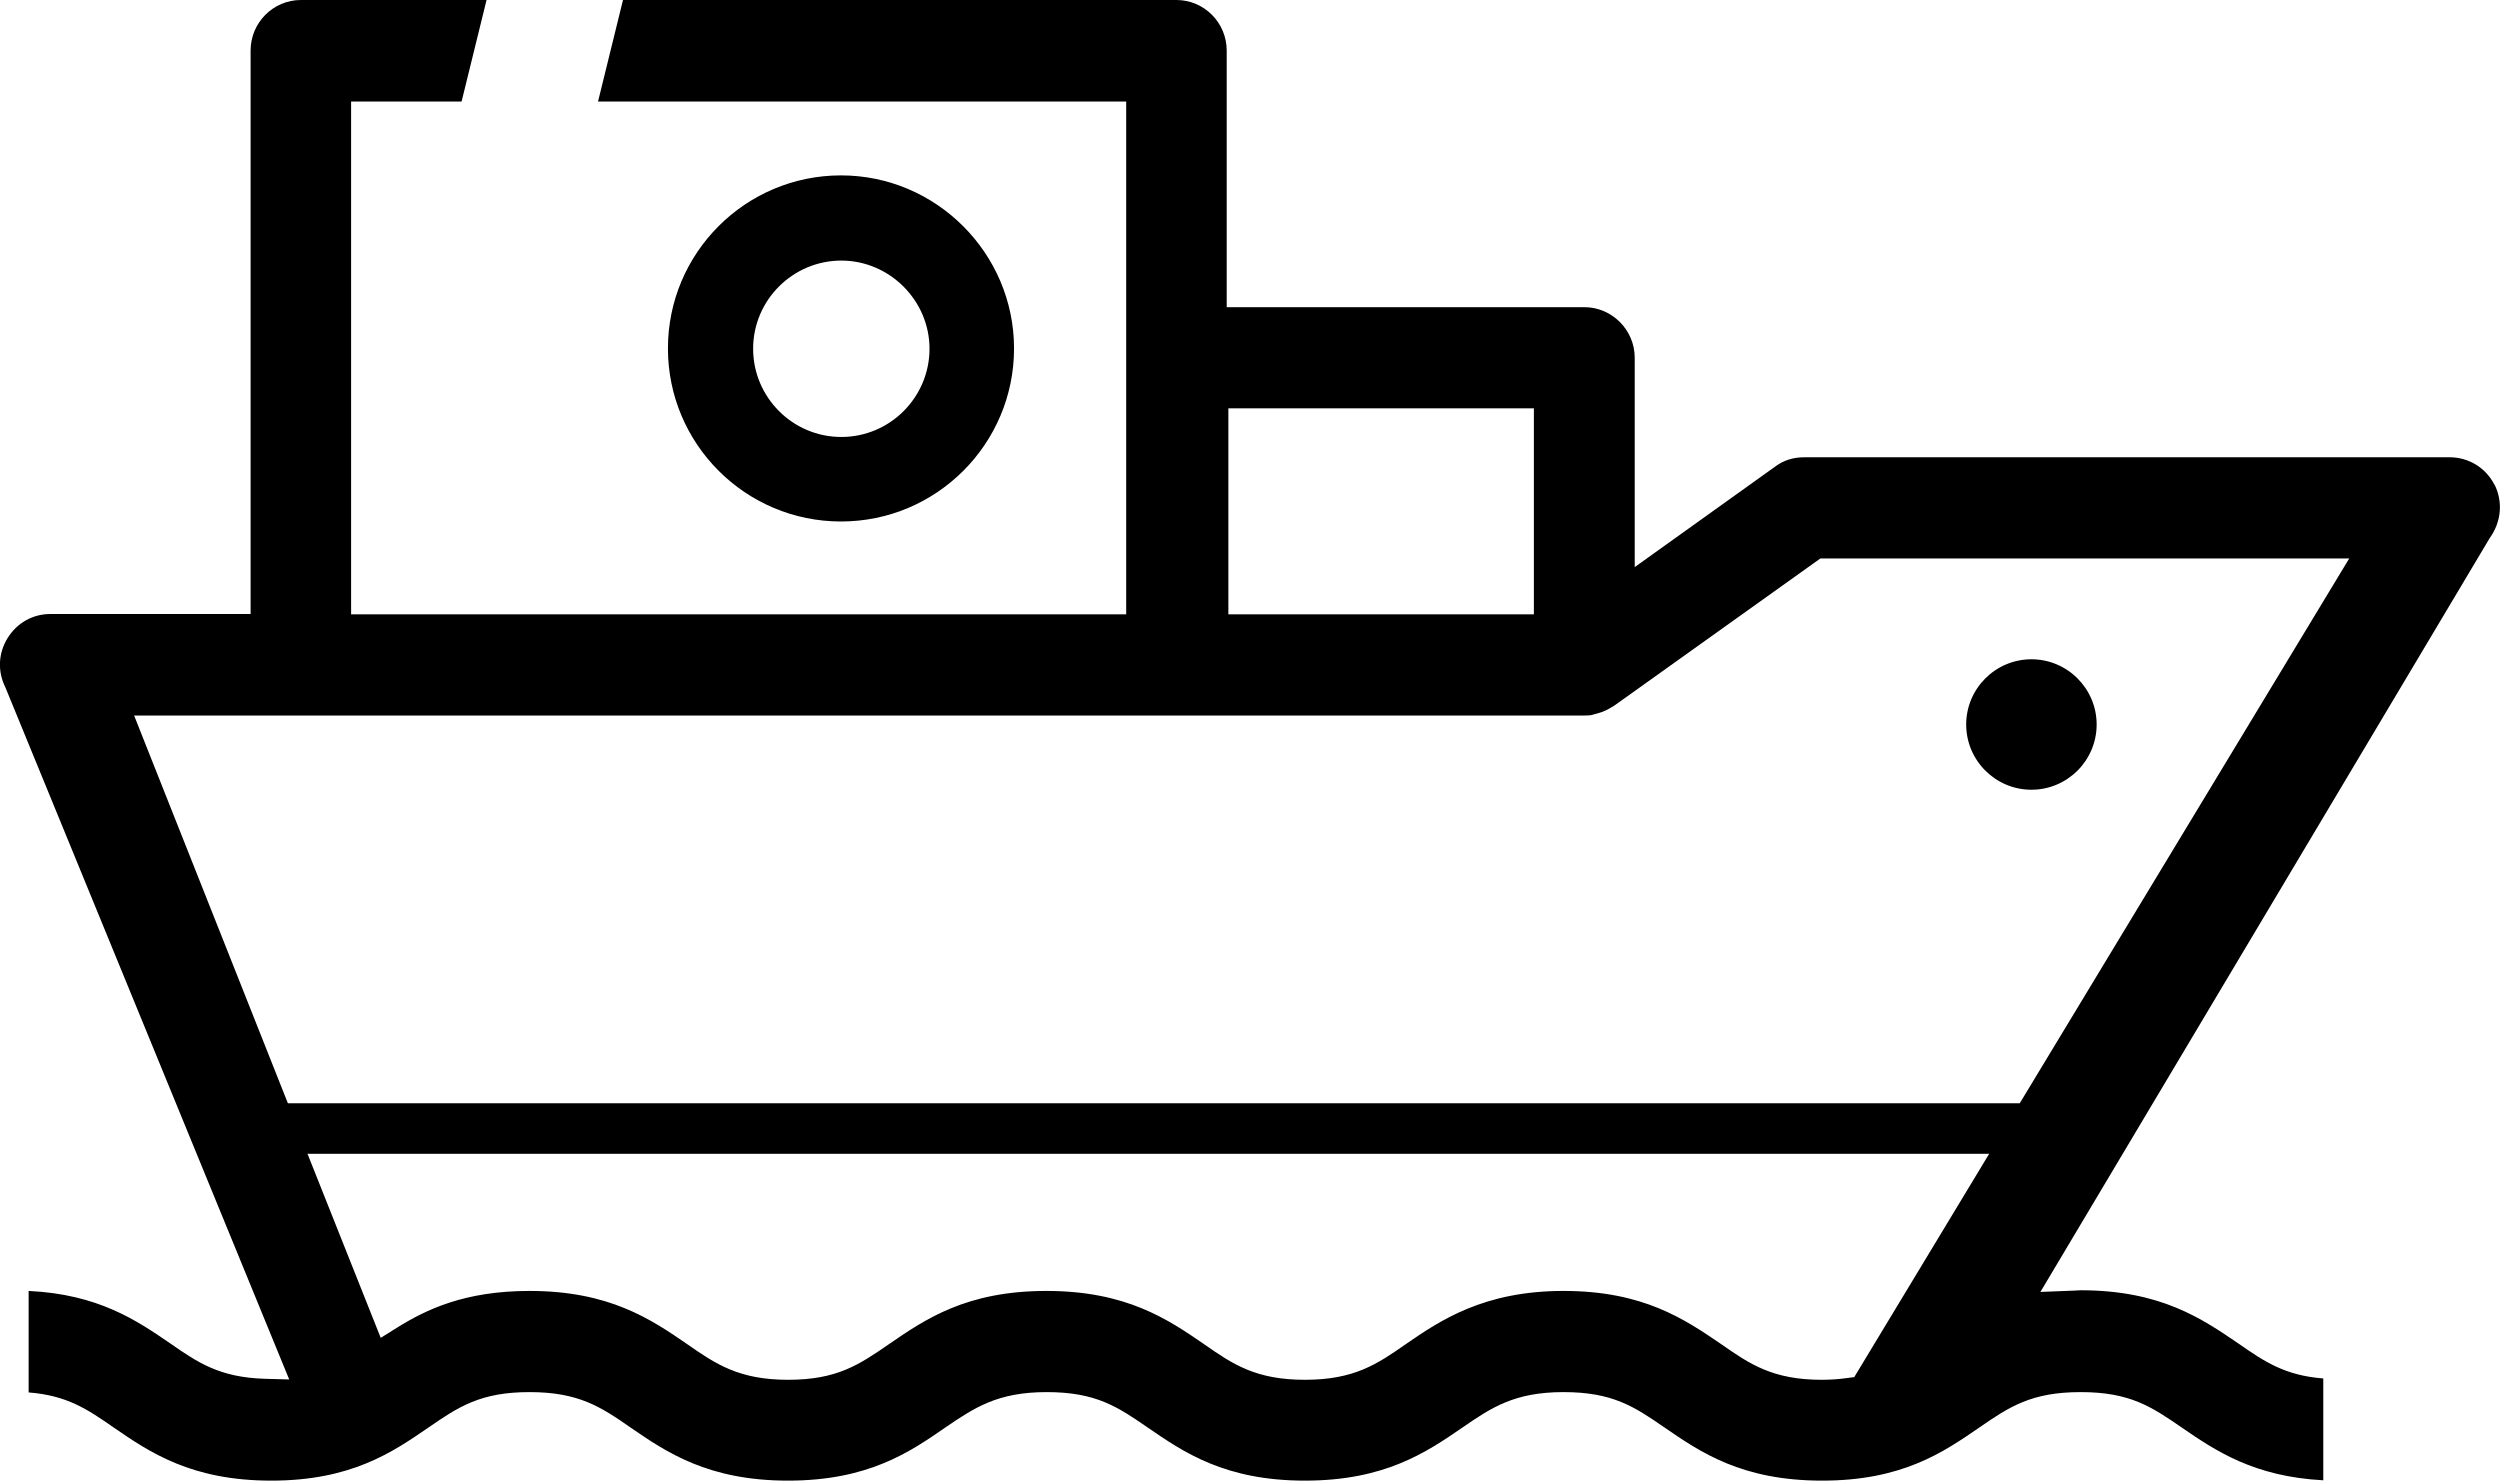
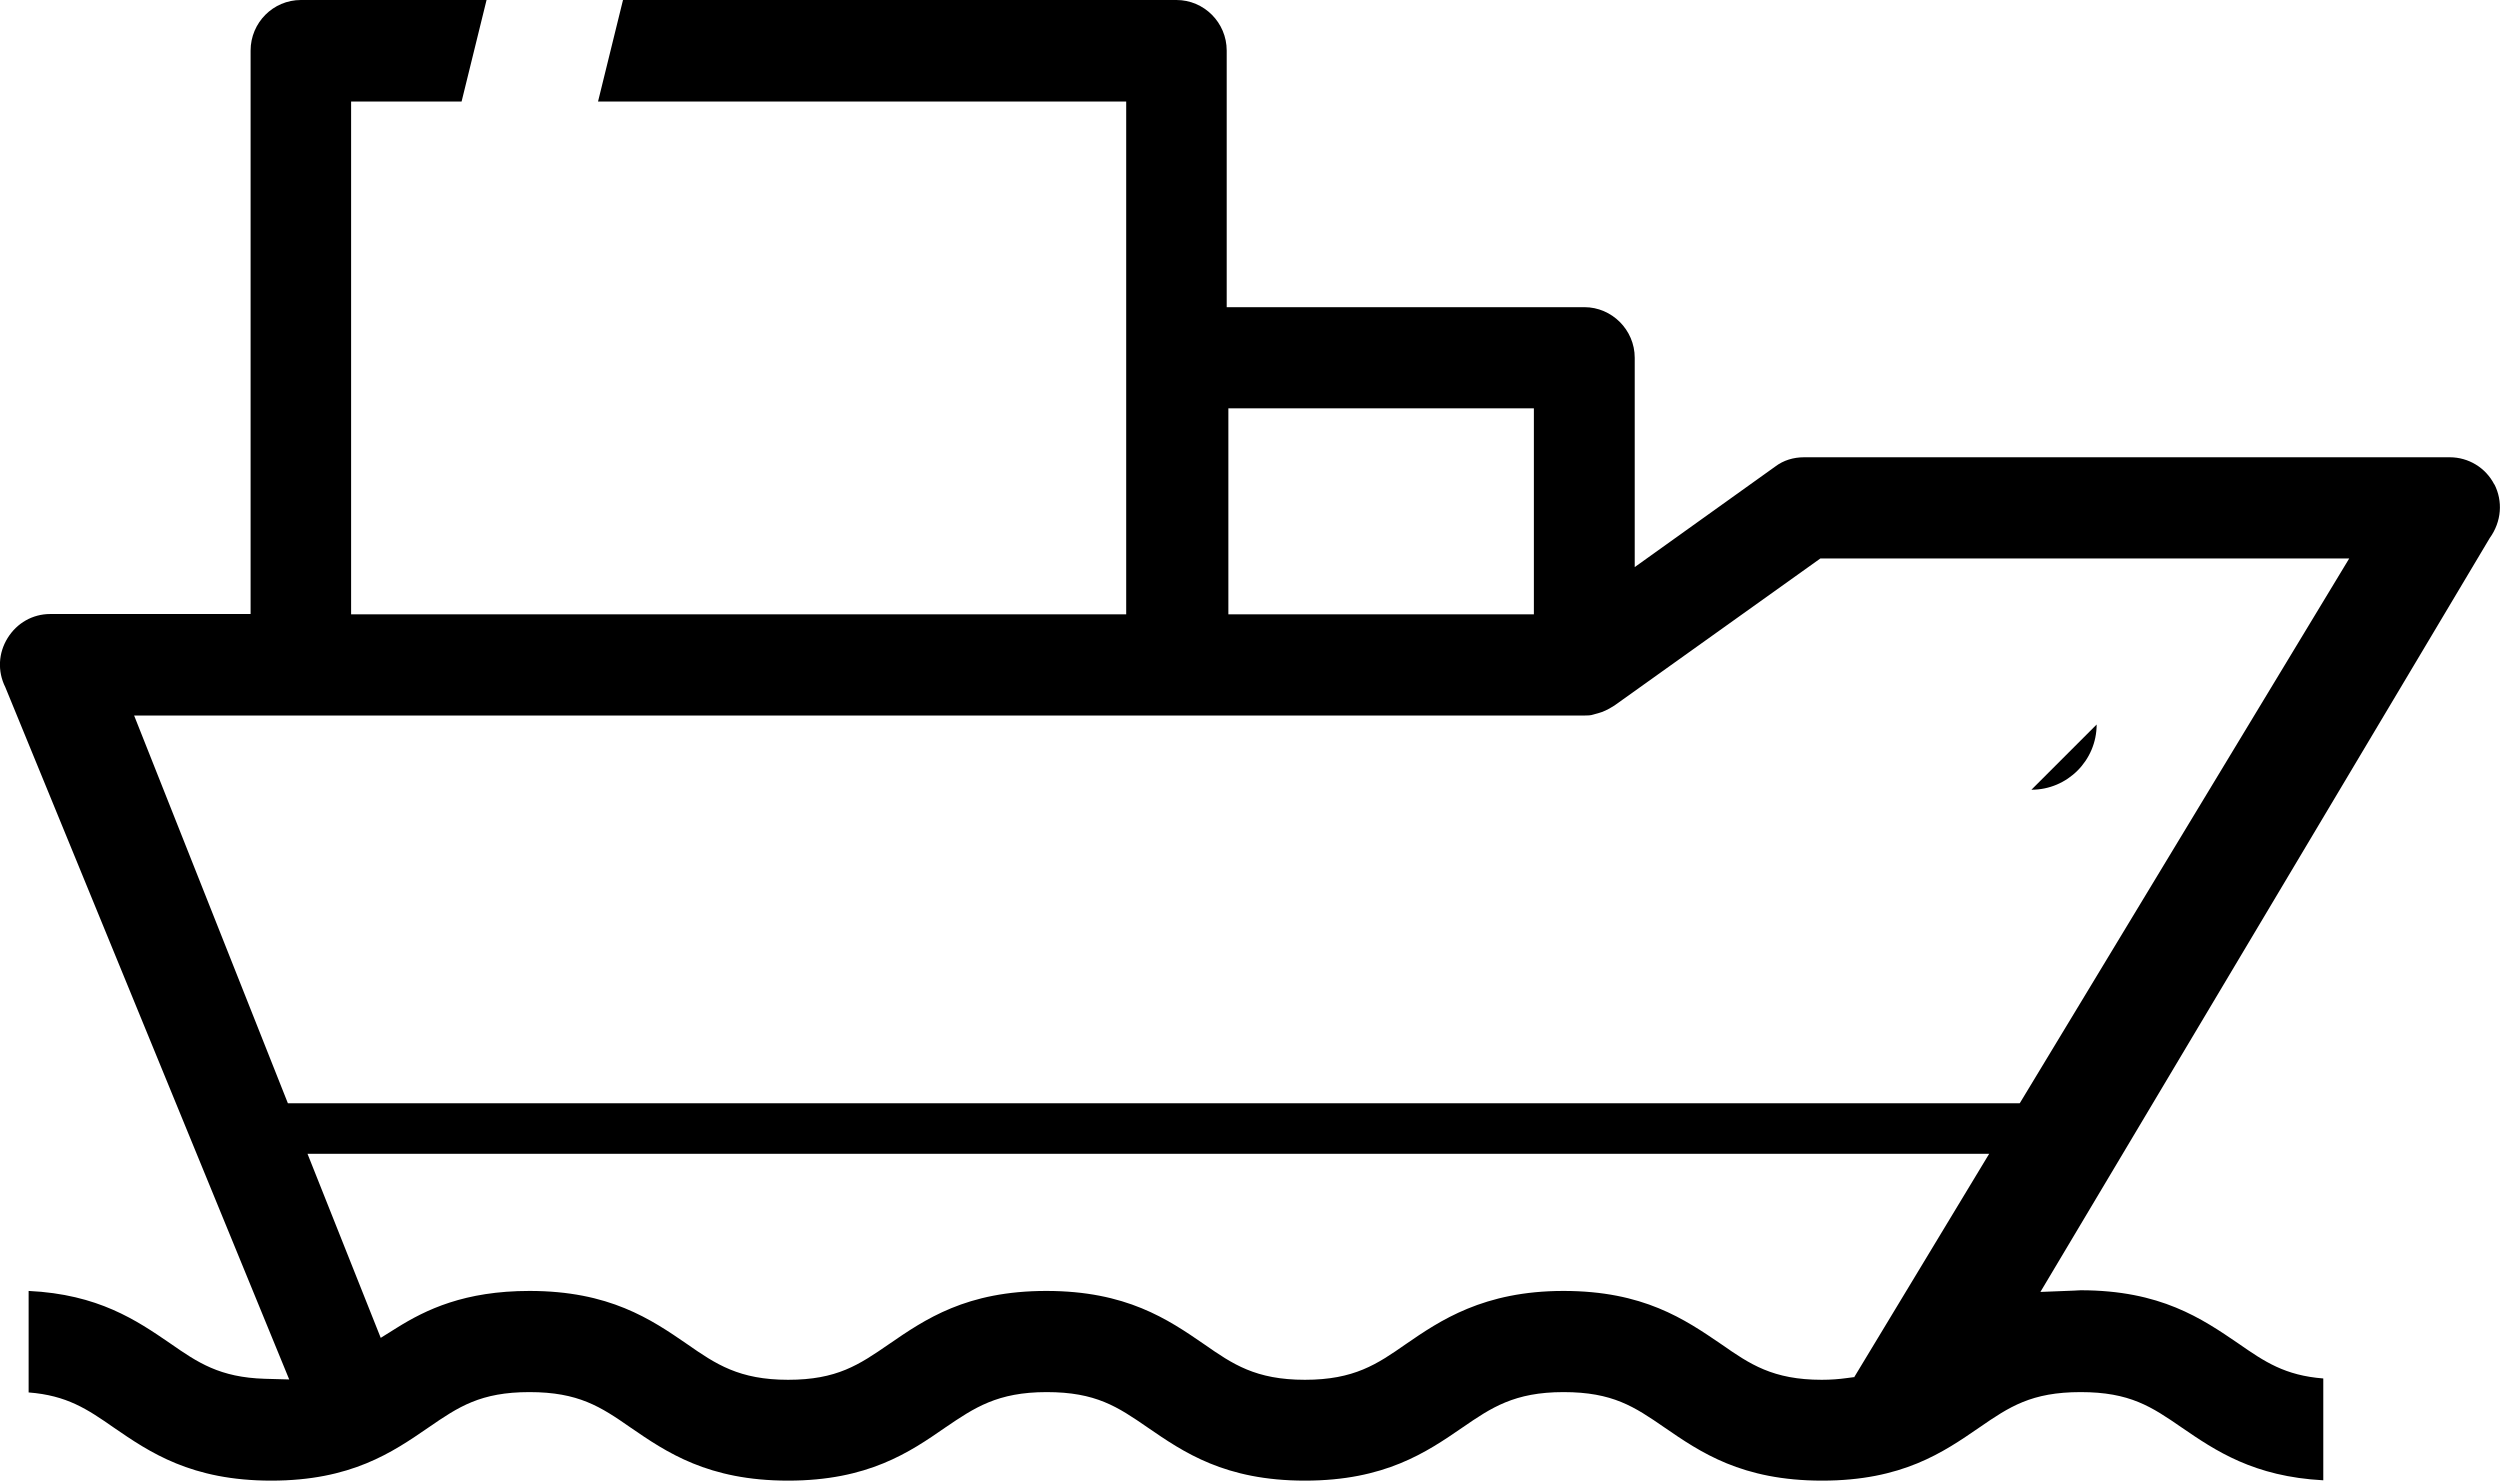
<svg xmlns="http://www.w3.org/2000/svg" id="Ebene_1" version="1.1" viewBox="0 0 75.12 44.5">
  <path d="M74.95,14.56c-.26-.51-.78-.82-1.34-.82h-19.4c-.32,0-.62.09-.87.28l-4.22,3.02v-6.29c0-.84-.69-1.52-1.51-1.52h-10.75V1.52c0-.84-.68-1.52-1.51-1.52h-16.63l-.75,3.05h15.87v15.41H10.55V3.05h3.32l.75-3.05h-5.58c-.83,0-1.51.68-1.51,1.52v16.93H1.51c-.53,0-1,.27-1.28.72-.28.45-.31,1-.07,1.48l8.53,20.8-.73-.02c-1.36-.04-2.02-.49-2.84-1.06-1.02-.7-2.17-1.48-4.26-1.58v3.05c1.15.09,1.76.5,2.55,1.05,1.09.75,2.34,1.6,4.74,1.6s3.64-.85,4.73-1.6c.9-.62,1.56-1.06,3.03-1.06s2.14.44,3.03,1.06c1.09.75,2.34,1.6,4.74,1.6s3.65-.85,4.73-1.6c.87-.59,1.56-1.06,3.04-1.06s2.13.44,3.03,1.06c1.09.75,2.33,1.6,4.73,1.6s3.65-.85,4.74-1.6c.86-.59,1.55-1.06,3.03-1.06s2.13.44,3.03,1.06c1.09.75,2.33,1.6,4.74,1.6s3.64-.85,4.73-1.6c.9-.62,1.56-1.06,3.04-1.06s2.13.44,3.03,1.06c1.02.7,2.17,1.48,4.26,1.59v-3.06c-1.15-.09-1.76-.5-2.55-1.05-1.1-.75-2.34-1.6-4.74-1.6-.07,0-.13.01-.19.01l-1.02.04,13.5-22.65c.36-.5.4-1.11.14-1.62ZM36.91,12.27h9.18v6.19h-9.18v-6.19ZM55.71,41.38l-.23.03c-.22.03-.46.05-.74.05-1.47,0-2.16-.47-3.02-1.07-1.1-.75-2.34-1.6-4.74-1.6s-3.71.89-4.74,1.6c-.86.6-1.55,1.07-3.03,1.07s-2.17-.47-3.03-1.07c-1.09-.75-2.34-1.6-4.74-1.6s-3.64.85-4.73,1.6c-.9.62-1.56,1.07-3.03,1.07s-2.17-.47-3.03-1.07c-1.09-.75-2.34-1.6-4.74-1.6-1.95,0-3.11.56-3.99,1.11l-.48.3-2.2-5.53h50.53l-4.06,6.72ZM60.68,33.15H8.65l-4.62-11.65h43.58c.09,0,.18,0,.27-.03.15-.04.21-.06.27-.08.14-.06.2-.09.26-.13l.1-.06,6.19-4.42h15.89l-9.9,16.37Z" />
-   <path d="M61.04,23.73c1.08,0,1.96-.88,1.96-1.96s-.88-1.96-1.96-1.96-1.96.88-1.96,1.96.88,1.96,1.96,1.96Z" />
-   <path d="M30.47,10.47c0-2.85-2.33-5.2-5.2-5.2s-5.2,2.33-5.2,5.2,2.33,5.2,5.2,5.2,5.2-2.33,5.2-5.2ZM22.63,10.48c0-1.47,1.2-2.65,2.65-2.65s2.65,1.2,2.65,2.65-1.18,2.65-2.65,2.65-2.65-1.2-2.65-2.65Z" />
+   <path d="M61.04,23.73c1.08,0,1.96-.88,1.96-1.96Z" />
</svg>